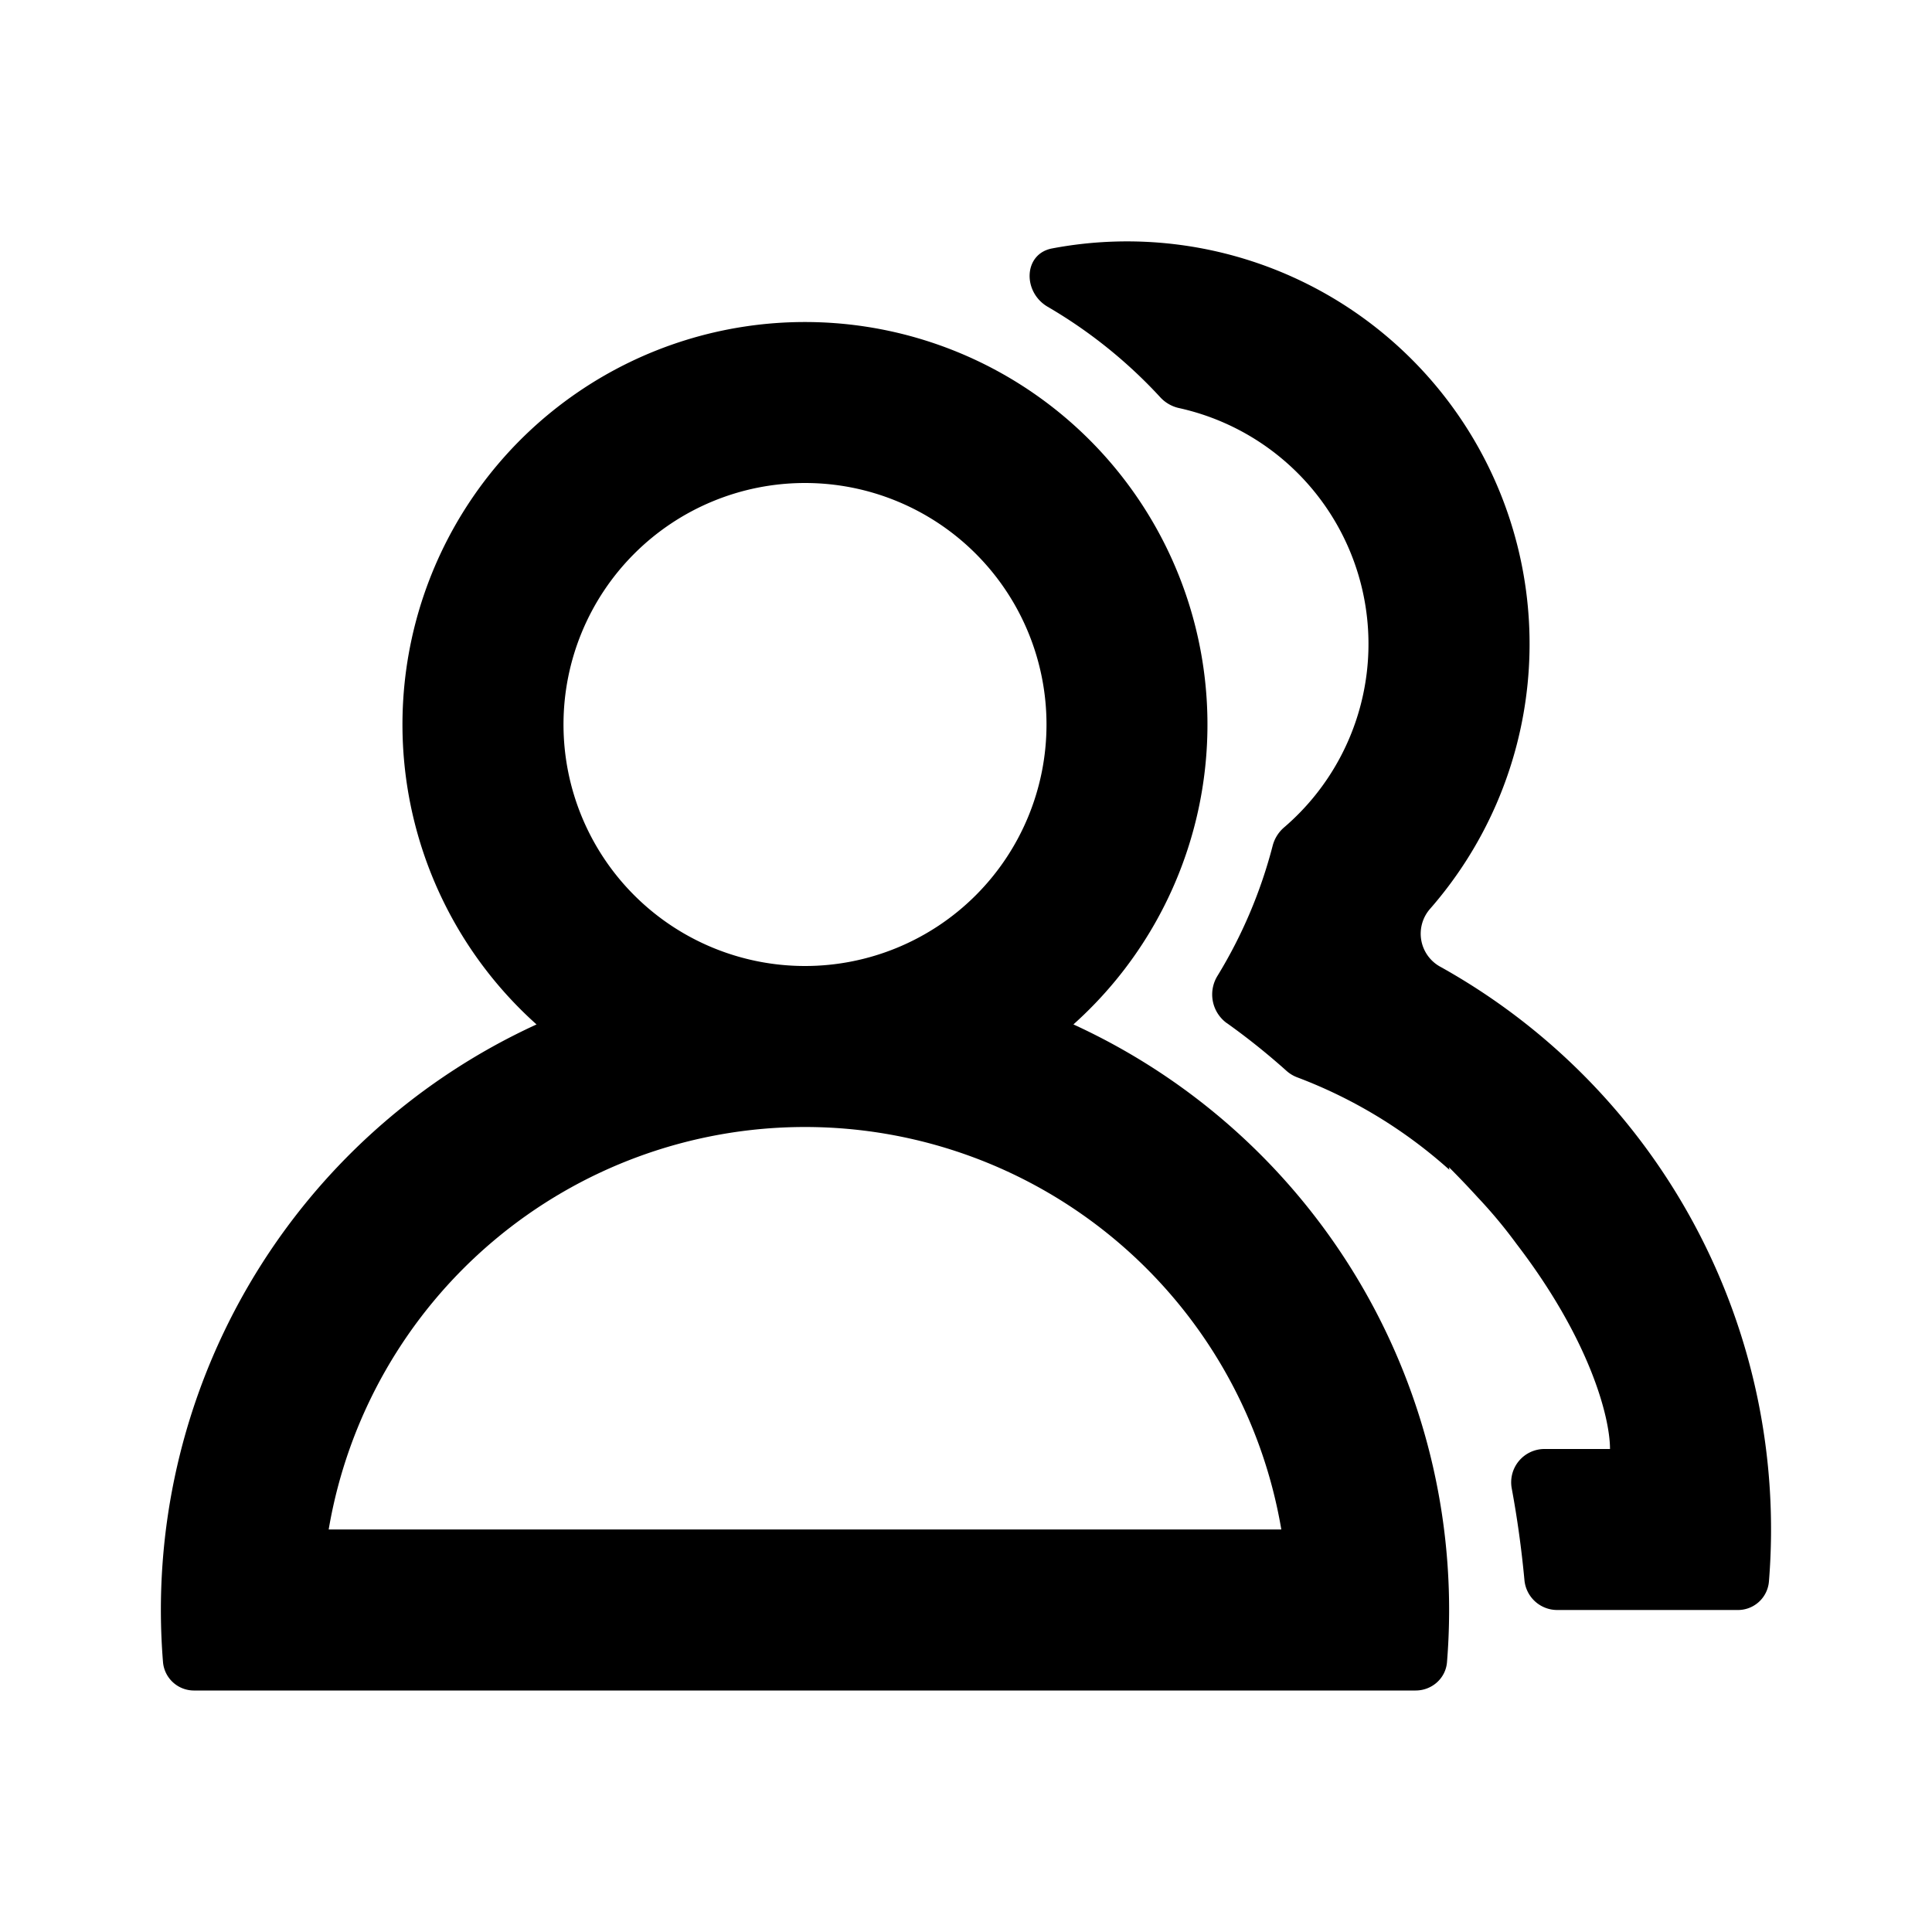
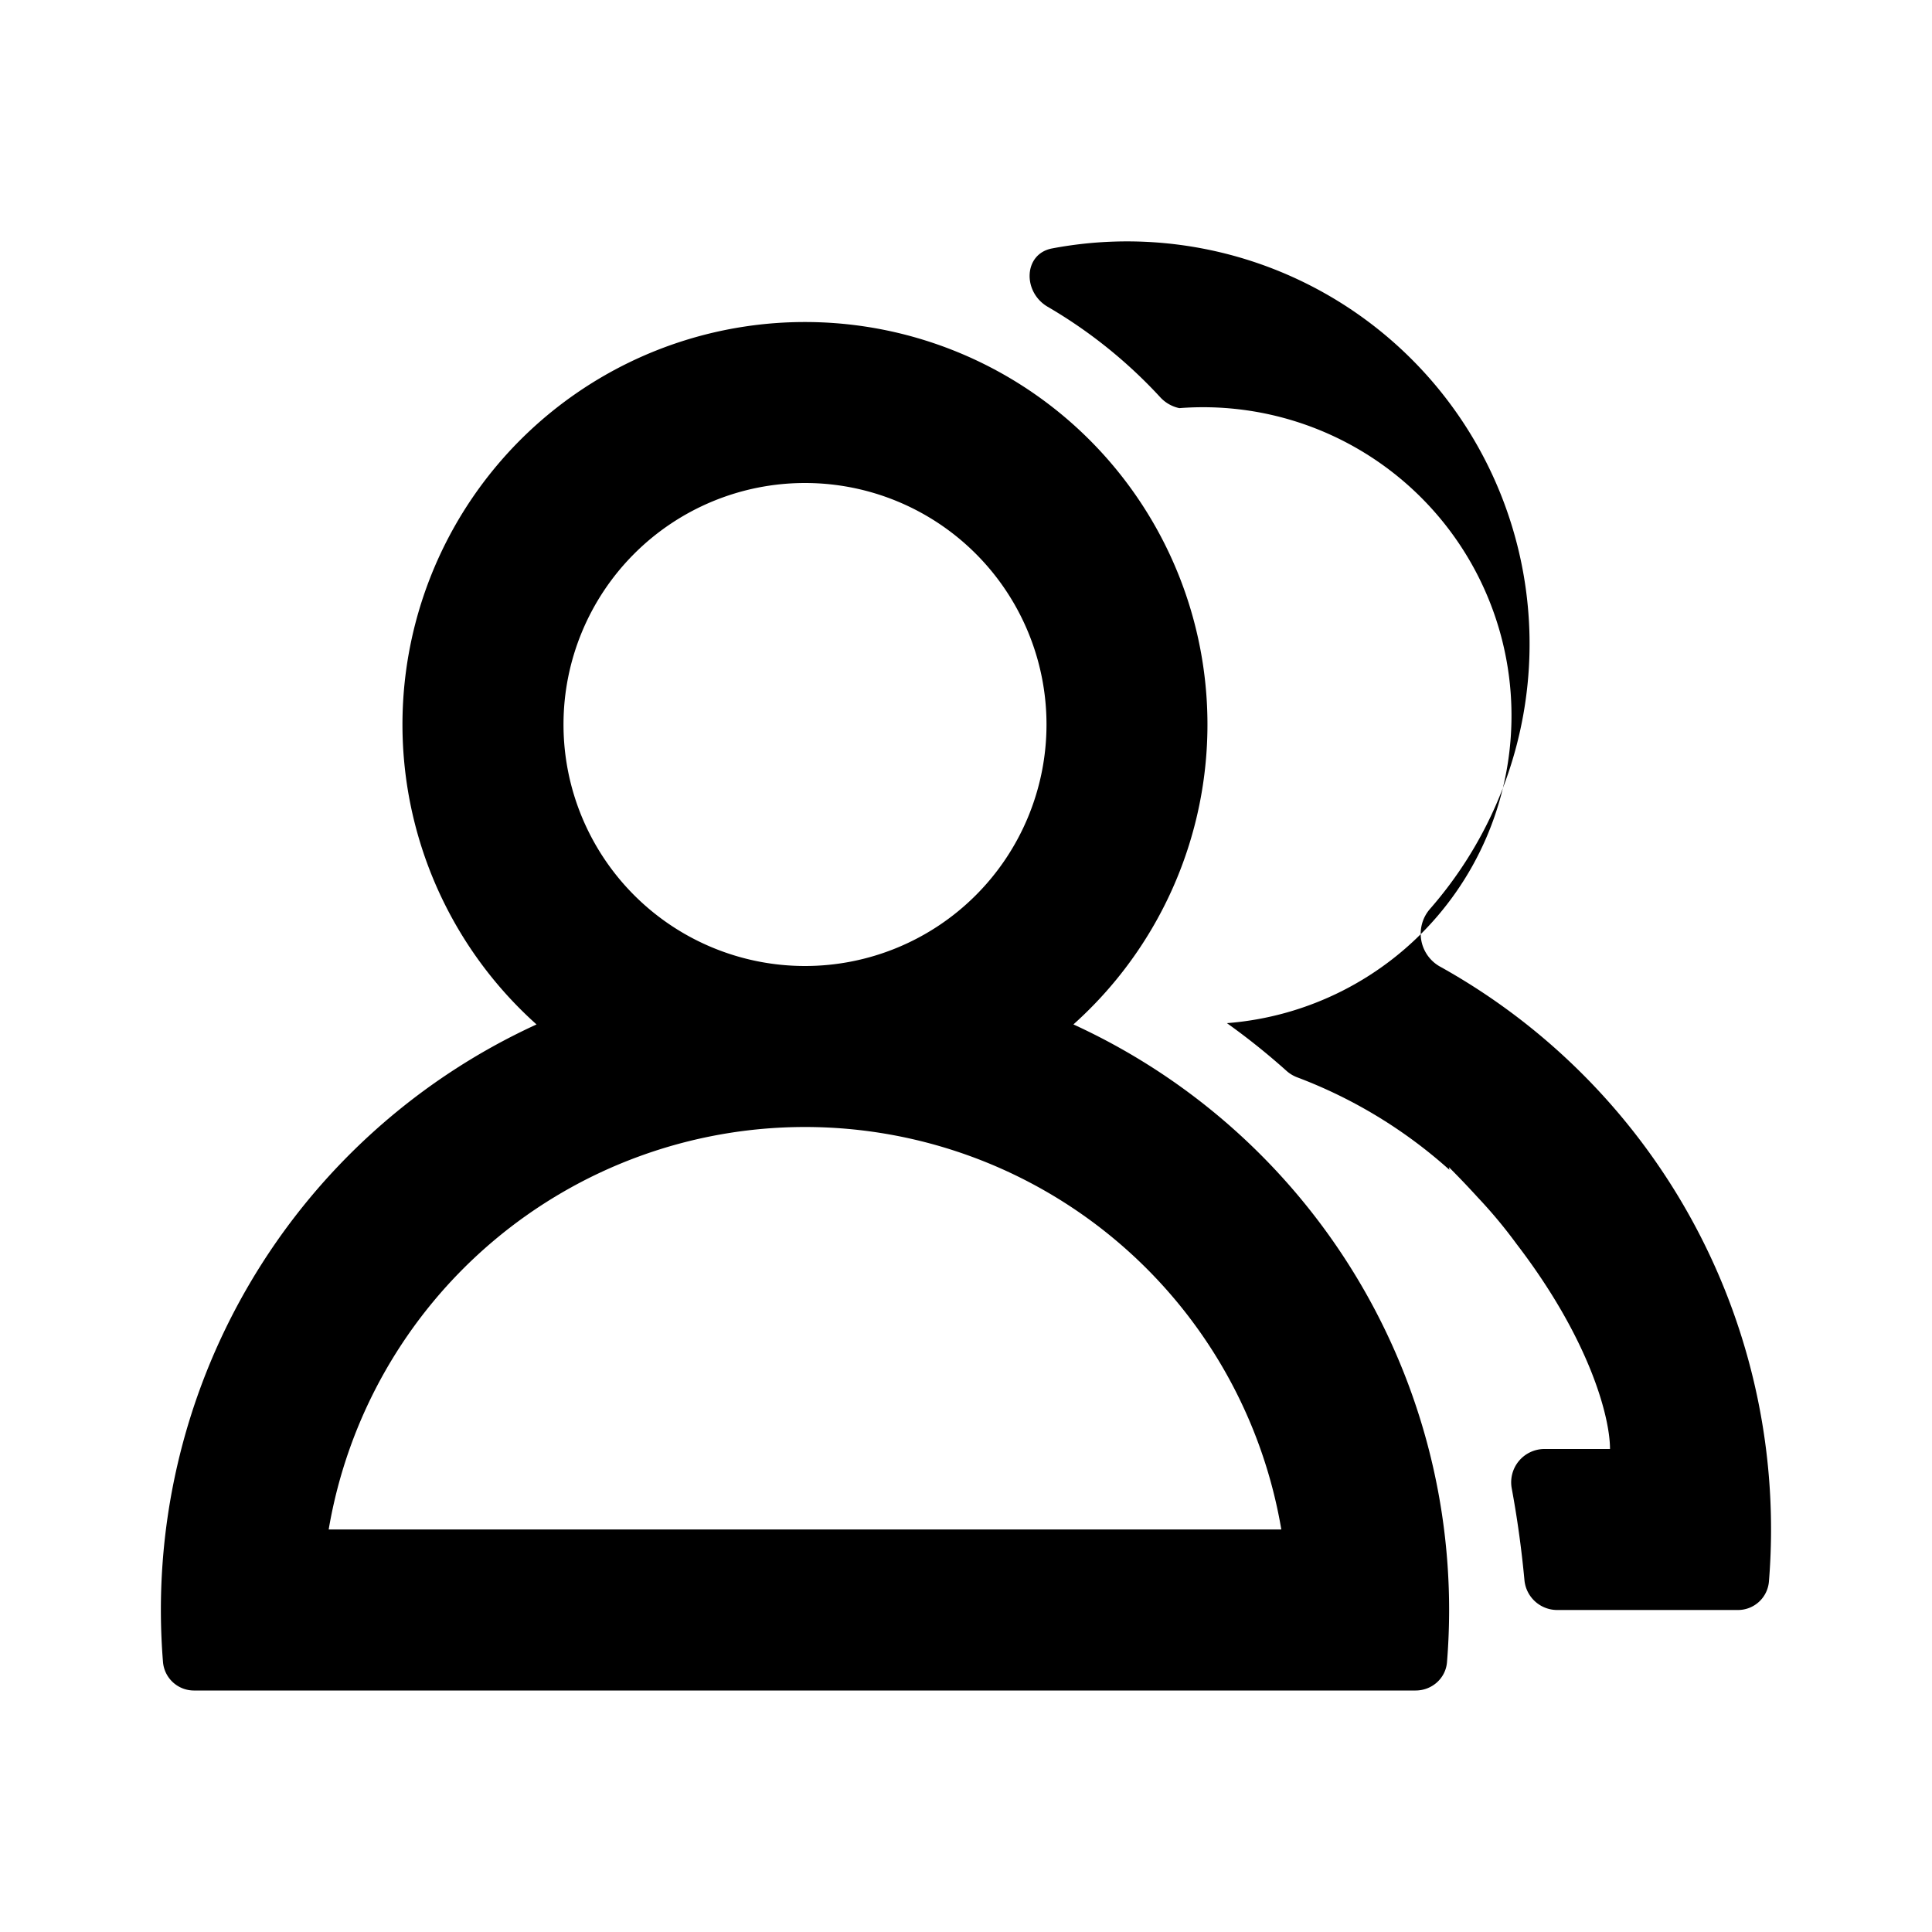
<svg xmlns="http://www.w3.org/2000/svg" t="1640766939565" class="icon" viewBox="0 0 1024 1024" version="1.1" p-id="9145" width="200" height="200">
  <defs>
    <style type="text/css" />
  </defs>
-   <path d="M650.24 542.293a18.773 18.773 0 0 1-4.992-25.003 254.379 254.379 0 0 0 29.312-69.12 19.115 19.115 0 0 1 6.101-9.685A128.043 128.043 0 0 0 625.067 216.32a19.115 19.115 0 0 1-9.984-5.632 257.067 257.067 0 0 0-59.776-48.085c-13.397-7.808-12.885-28.075 2.347-30.933a213.333 213.333 0 0 1 200.235 350.123 19.968 19.968 0 0 0 4.949 30.293 341.248 341.248 0 0 1 174.72 326.272 16.469 16.469 0 0 1-16.64 14.976h-95.659a17.451 17.451 0 0 1-17.28-15.915c-1.579-16.853-3.84-32.939-6.699-48.384a17.664 17.664 0 0 1 17.067-21.035H853.333c0-16.939-10.795-58.155-49.493-108.629a257.28 257.28 0 0 0-20.693-24.832c-4.736-5.205-9.813-10.539-15.147-15.872l0.213 1.365a255.957 255.957 0 0 0-80.555-48.981 18.133 18.133 0 0 1-5.717-3.413 364.117 364.117 0 0 0-31.701-25.387zM554.667 384a128 128 0 1 1-256 0 128 128 0 0 1 256 0z m14.251 158.976a213.333 213.333 0 1 0-284.544 0 341.376 341.376 0 0 0-197.973 338.048 16.469 16.469 0 0 0 16.64 14.976h647.253c8.619 0 15.915-6.4 16.64-14.976a341.376 341.376 0 0 0-197.973-338.048zM426.667 597.333a256.085 256.085 0 0 1 252.459 213.333H174.208A256.085 256.085 0 0 1 426.667 597.333z" p-id="9146" />
+   <path d="M650.24 542.293A128.043 128.043 0 0 0 625.067 216.32a19.115 19.115 0 0 1-9.984-5.632 257.067 257.067 0 0 0-59.776-48.085c-13.397-7.808-12.885-28.075 2.347-30.933a213.333 213.333 0 0 1 200.235 350.123 19.968 19.968 0 0 0 4.949 30.293 341.248 341.248 0 0 1 174.72 326.272 16.469 16.469 0 0 1-16.64 14.976h-95.659a17.451 17.451 0 0 1-17.28-15.915c-1.579-16.853-3.84-32.939-6.699-48.384a17.664 17.664 0 0 1 17.067-21.035H853.333c0-16.939-10.795-58.155-49.493-108.629a257.28 257.28 0 0 0-20.693-24.832c-4.736-5.205-9.813-10.539-15.147-15.872l0.213 1.365a255.957 255.957 0 0 0-80.555-48.981 18.133 18.133 0 0 1-5.717-3.413 364.117 364.117 0 0 0-31.701-25.387zM554.667 384a128 128 0 1 1-256 0 128 128 0 0 1 256 0z m14.251 158.976a213.333 213.333 0 1 0-284.544 0 341.376 341.376 0 0 0-197.973 338.048 16.469 16.469 0 0 0 16.64 14.976h647.253c8.619 0 15.915-6.4 16.64-14.976a341.376 341.376 0 0 0-197.973-338.048zM426.667 597.333a256.085 256.085 0 0 1 252.459 213.333H174.208A256.085 256.085 0 0 1 426.667 597.333z" p-id="9146" />
</svg>